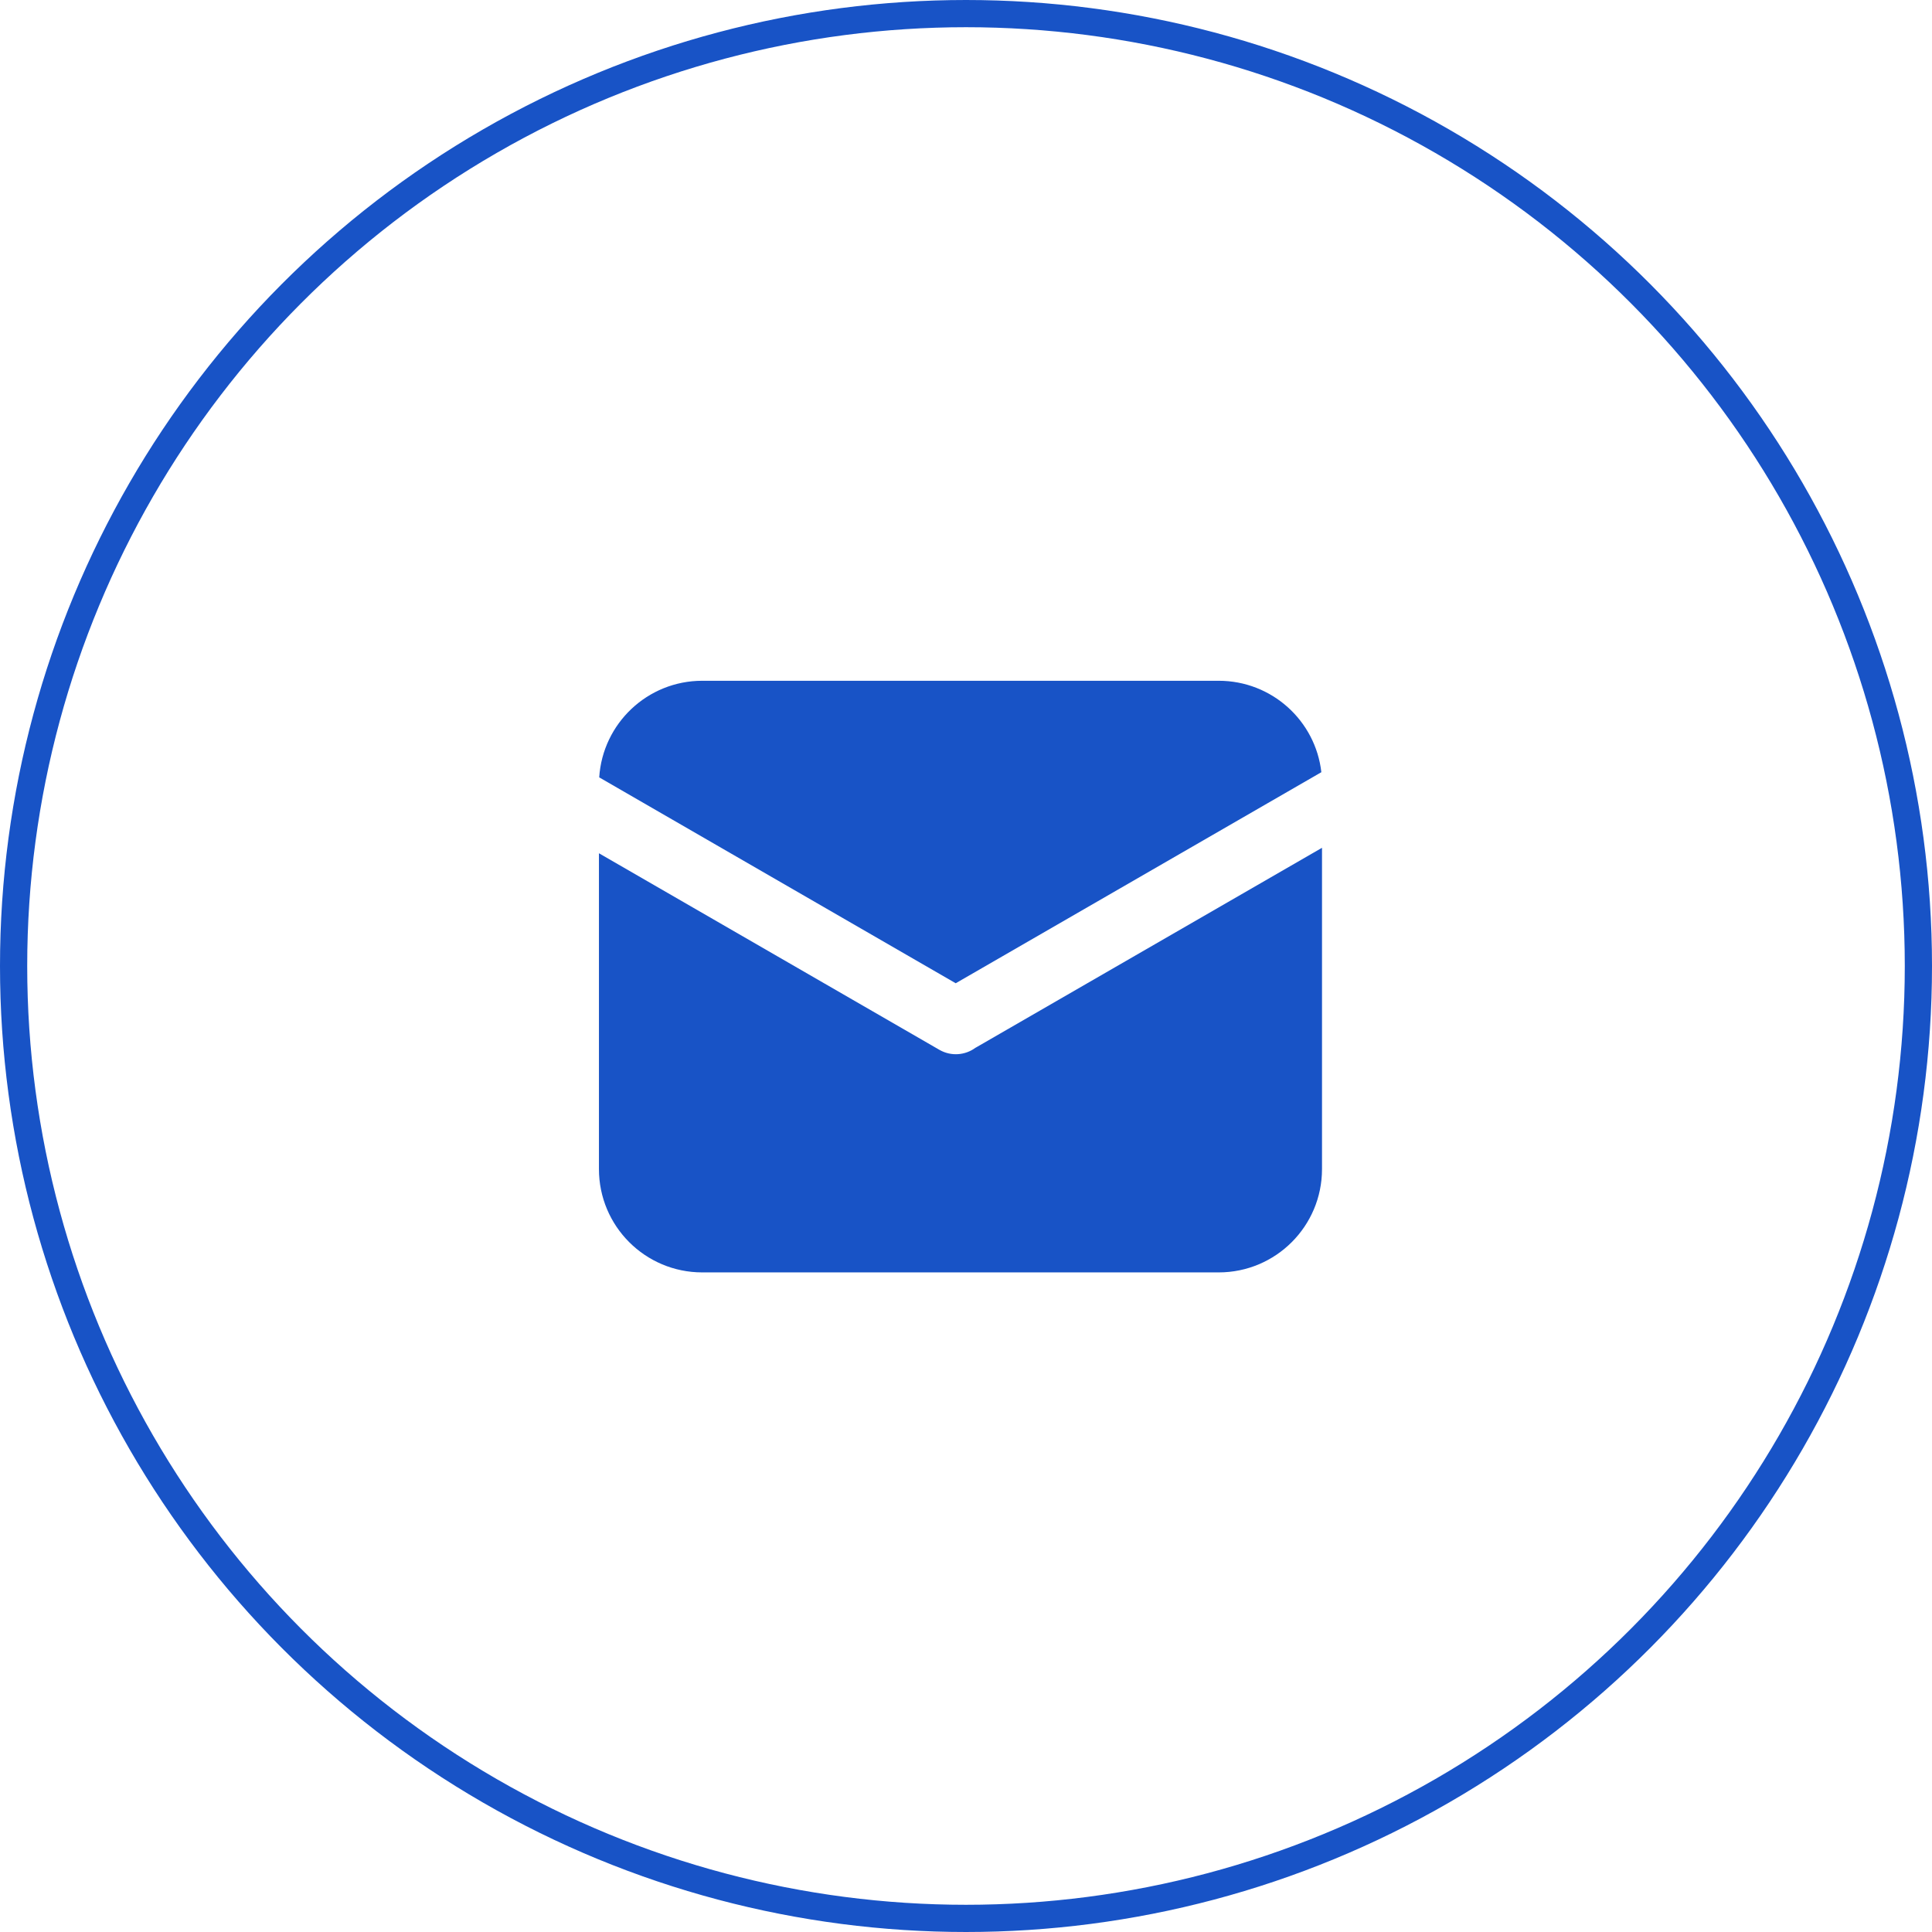
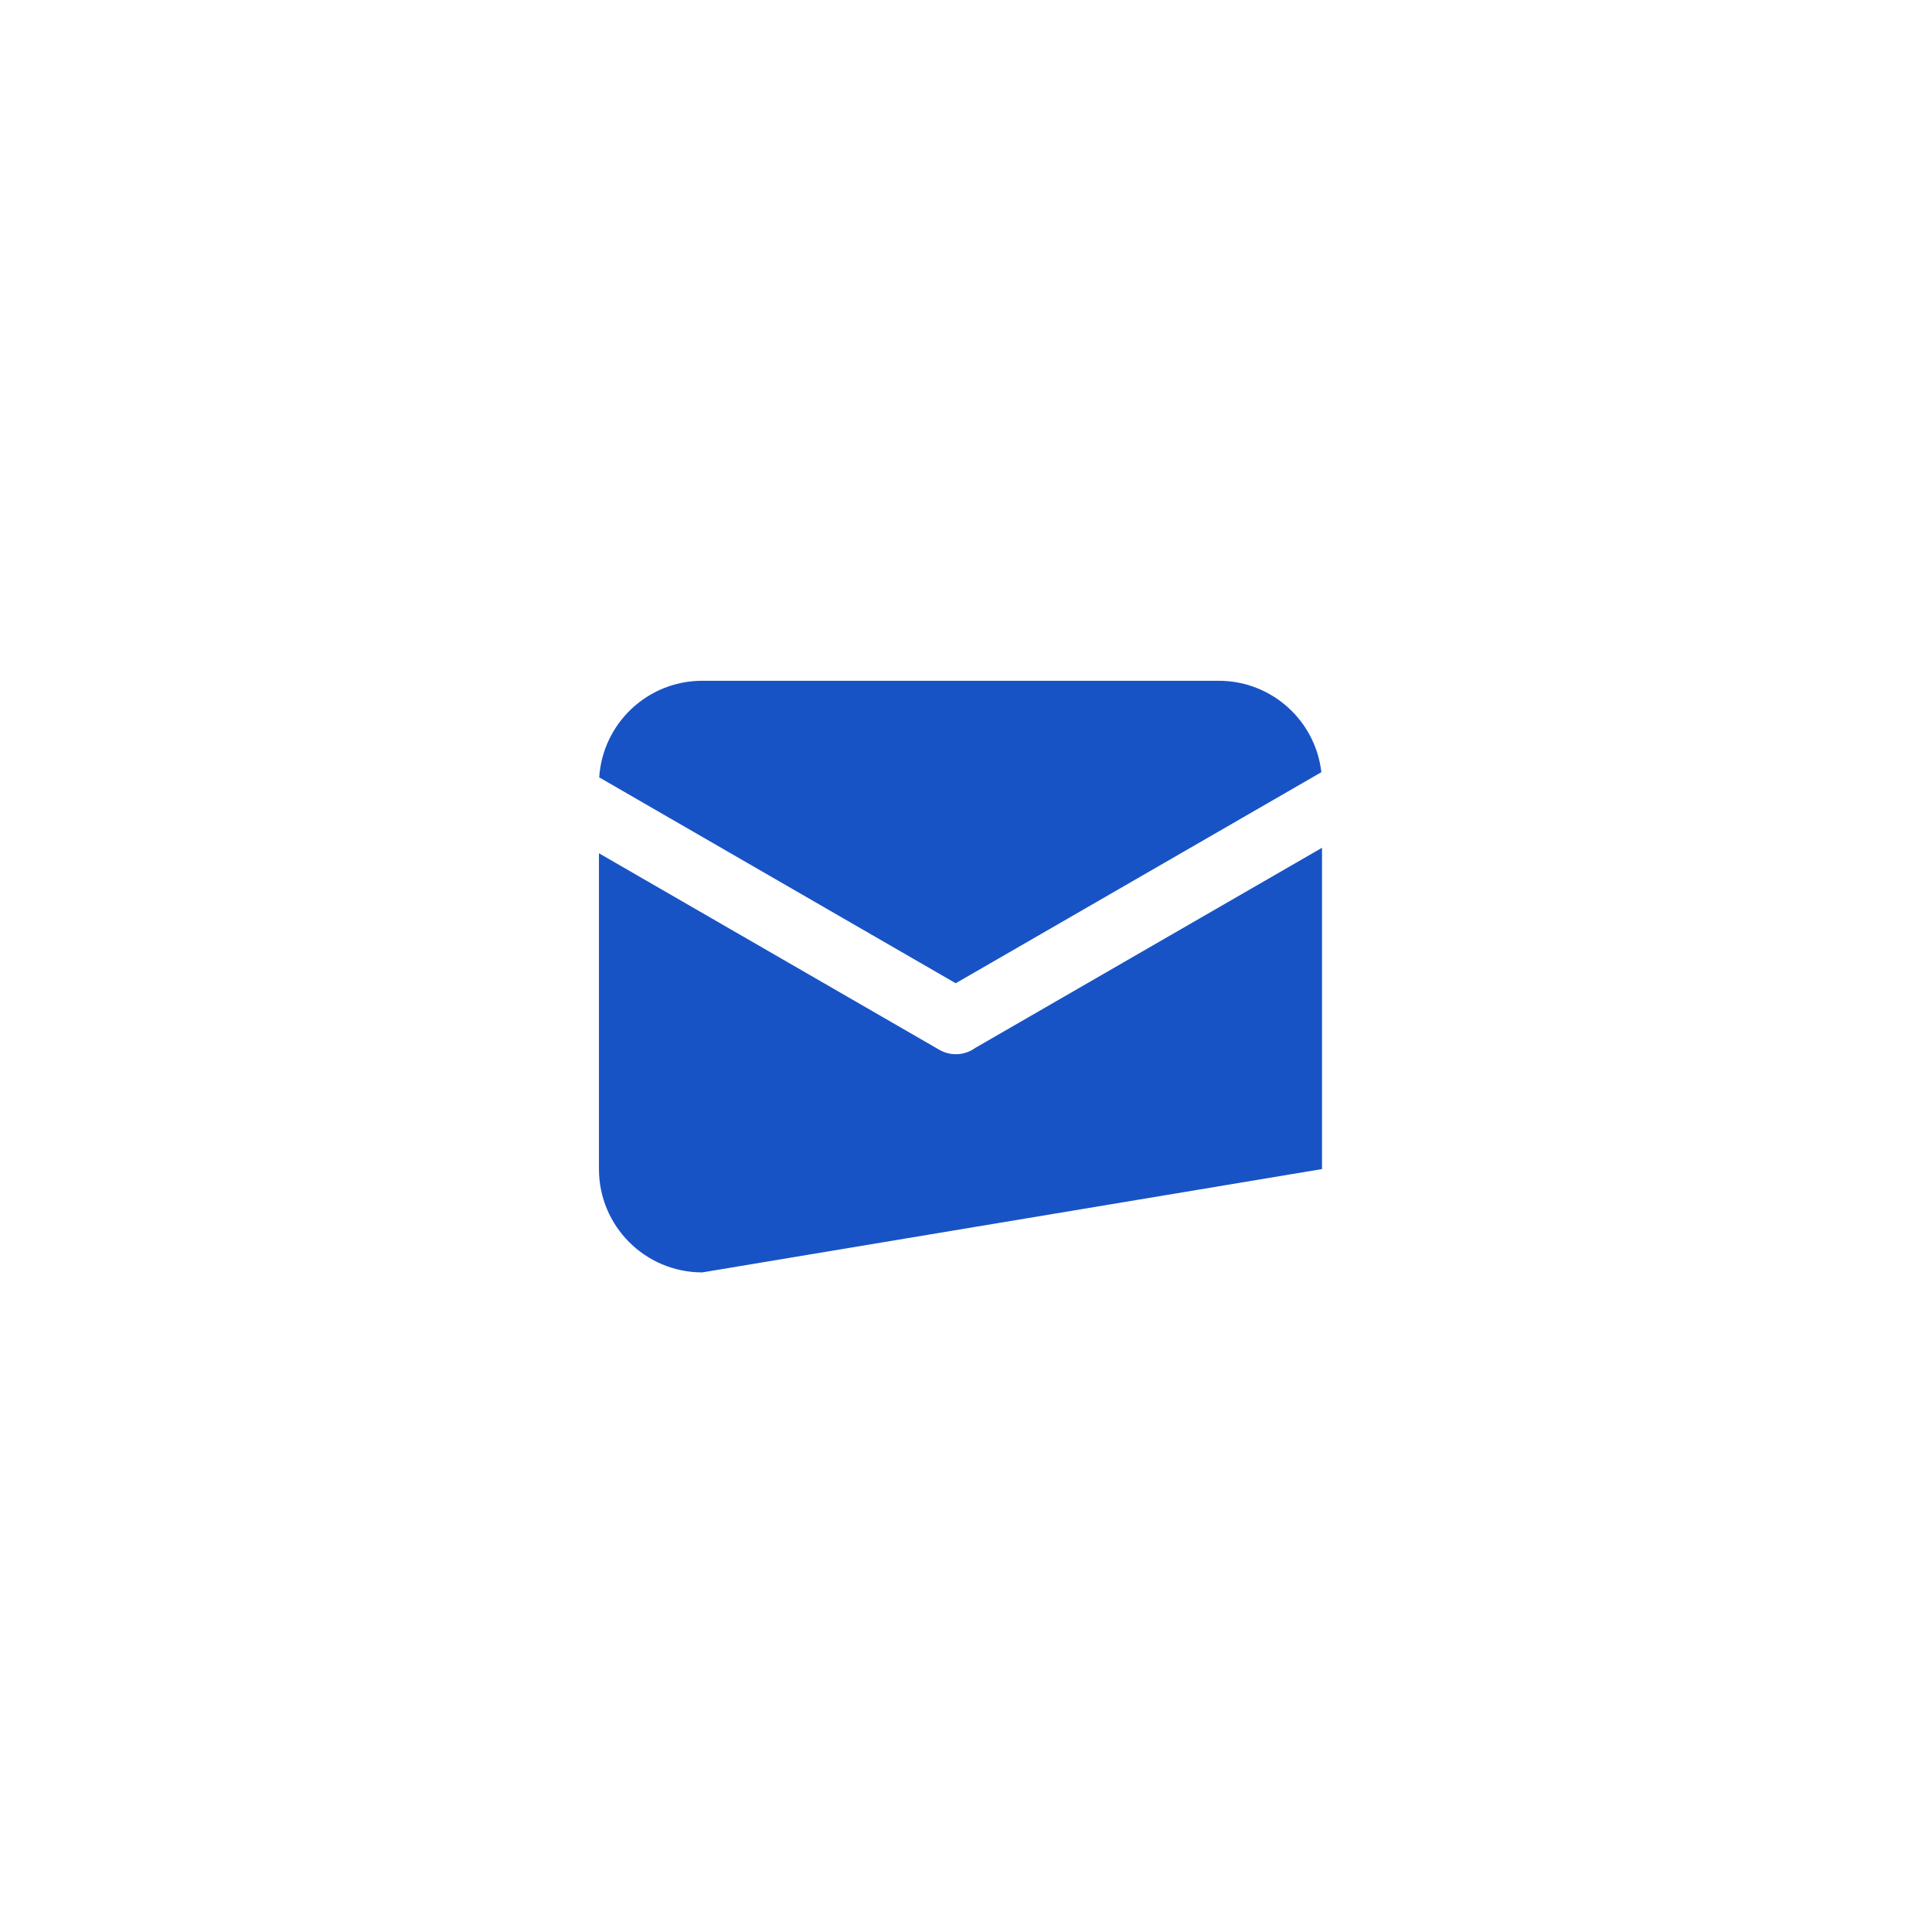
<svg xmlns="http://www.w3.org/2000/svg" width="71px" height="71px" viewBox="0 0 71 71" version="1.1">
  <title>编组</title>
  <desc>Created with Sketch.</desc>
  <g id="页面-1" stroke="none" stroke-width="1" fill="none" fill-rule="evenodd">
    <g id="22" transform="translate(-1435, -702)">
      <g id="编组-3" transform="translate(323, 702)">
        <g id="编组-2备份-3" transform="translate(1112, 0)">
          <g id="编组">
-             <path d="M48.559,28.378 L35.122,36.134 L22.021,28.568 C22.148,26.587 23.795,25.018 25.808,25.018 L44.786,25.018 C46.736,25.018 48.344,26.484 48.559,28.378 L48.559,28.378 Z M48.583,31.156 L48.583,42.963 C48.583,45.061 46.884,46.76 44.786,46.76 L25.808,46.76 C23.71,46.76 22.011,45.061 22.011,42.963 L22.011,31.357 L34.523,38.581 C34.953,38.828 35.471,38.782 35.845,38.507 C35.863,38.5 35.877,38.489 35.895,38.479 L48.583,31.156 Z" id="形状" fill="#1853C6" fill-rule="nonzero" />
-             <circle id="椭圆形" stroke="#1853C6" cx="35.5" cy="35.5" r="35" />
+             <path d="M48.559,28.378 L35.122,36.134 L22.021,28.568 C22.148,26.587 23.795,25.018 25.808,25.018 L44.786,25.018 C46.736,25.018 48.344,26.484 48.559,28.378 L48.559,28.378 Z M48.583,31.156 L48.583,42.963 L25.808,46.76 C23.71,46.76 22.011,45.061 22.011,42.963 L22.011,31.357 L34.523,38.581 C34.953,38.828 35.471,38.782 35.845,38.507 C35.863,38.5 35.877,38.489 35.895,38.479 L48.583,31.156 Z" id="形状" fill="#1853C6" fill-rule="nonzero" />
          </g>
        </g>
      </g>
    </g>
  </g>
</svg>